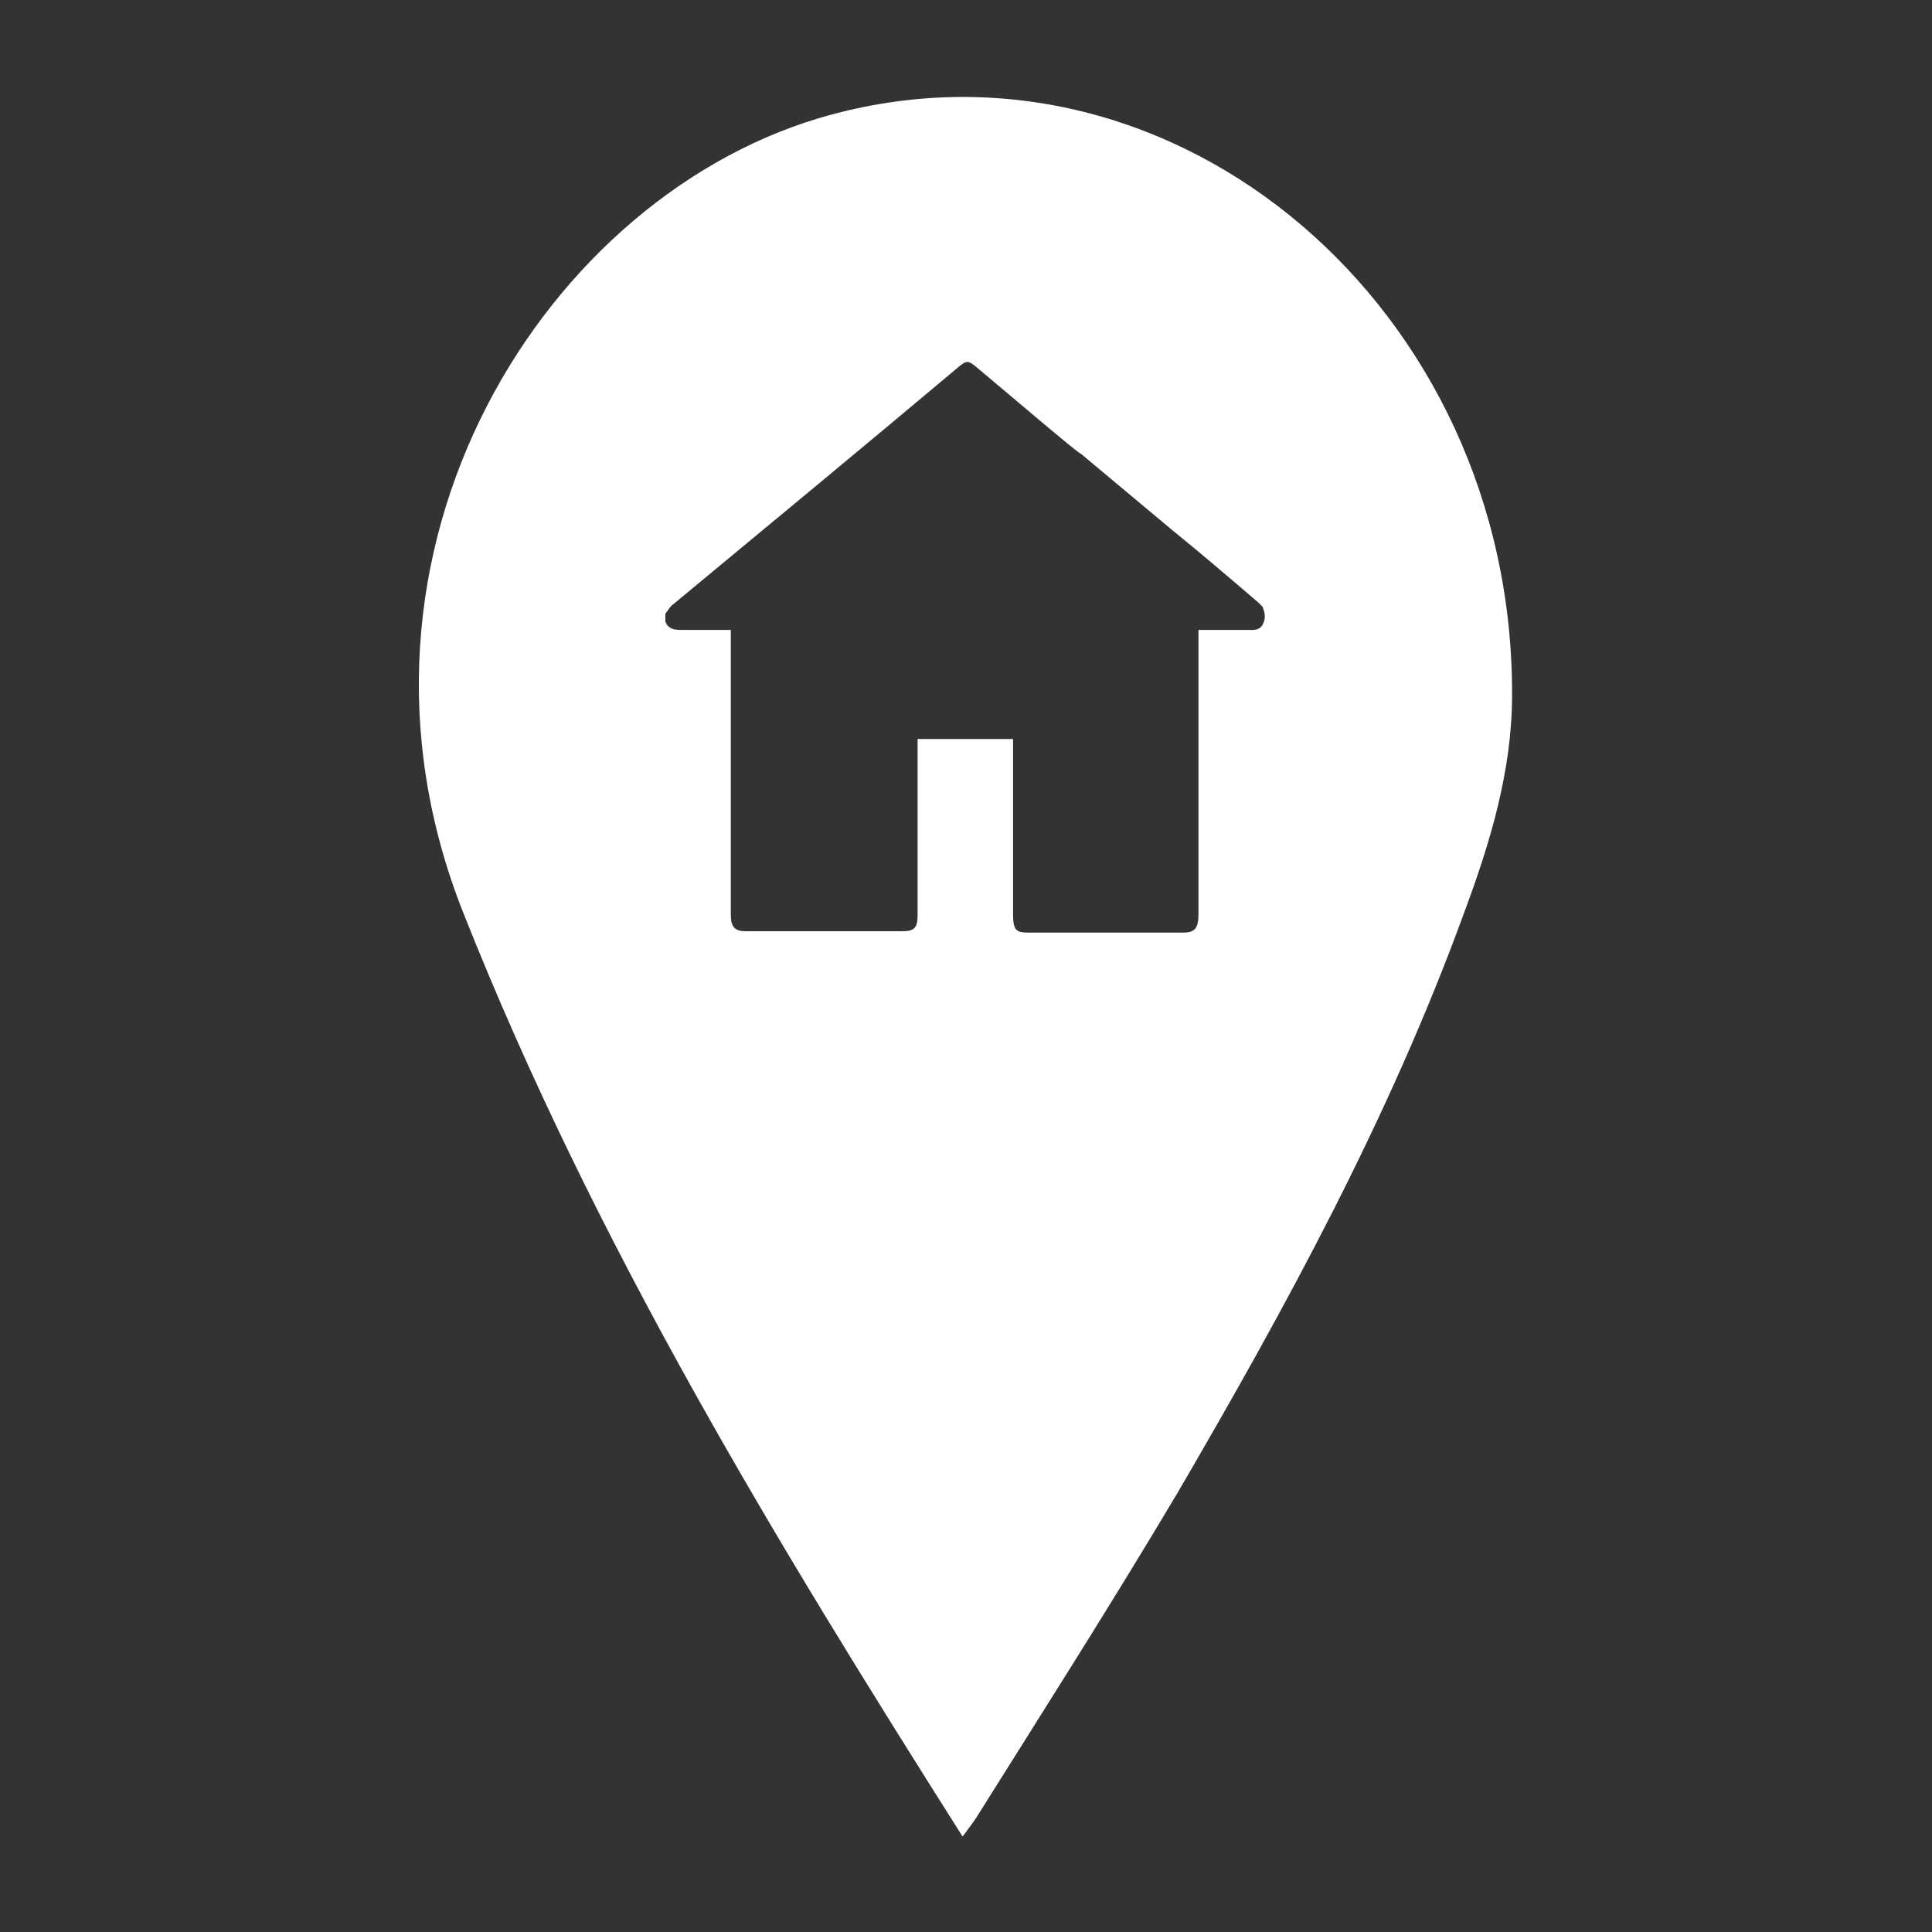
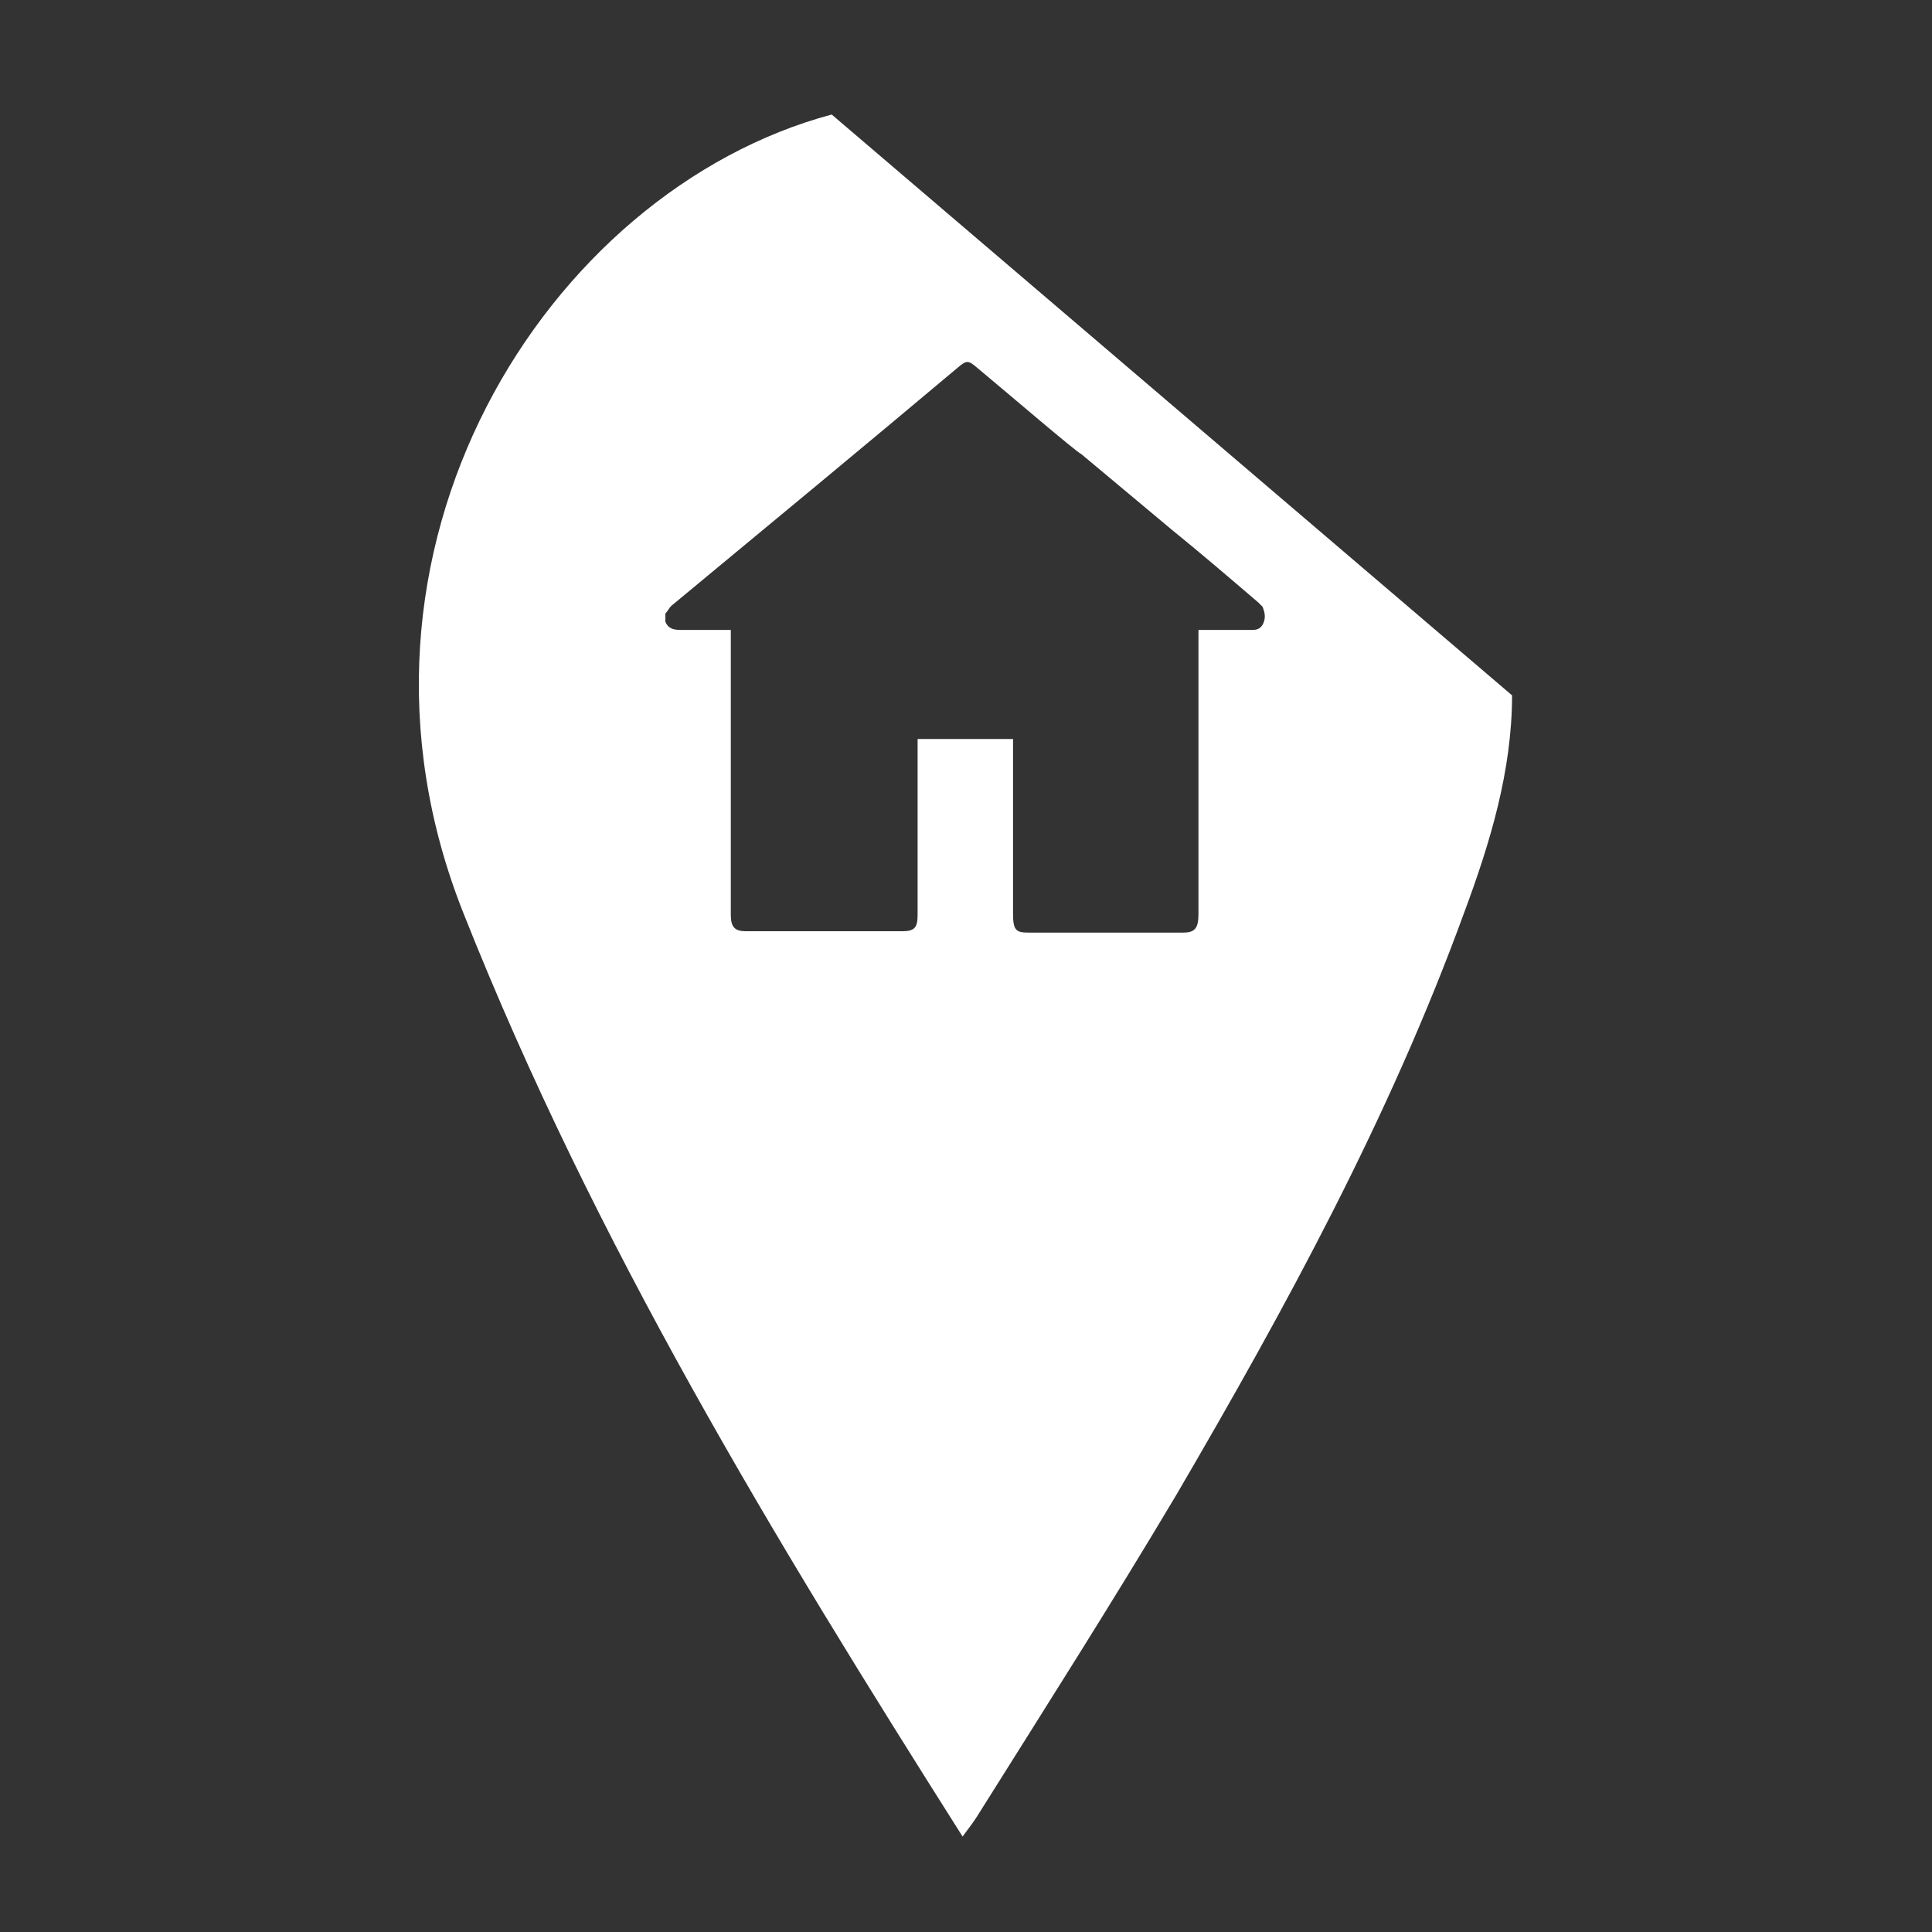
<svg xmlns="http://www.w3.org/2000/svg" version="1.1" id="Ebene_1" x="0px" y="0px" viewBox="0 0 141.7 141.7" style="enable-background:new 0 0 141.7 141.7;" xml:space="preserve">
  <rect x="0" y="0" width="141.7" height="141.7" fill="#333333" stroke="none" />
  <style type="text/css">
	.st0{fill:#FFFFFF;}
</style>
-   <path class="st0" d="M61,8.4c-20.9,5.6-37.6,32-27,58.6c9.6,24.2,22.8,45.9,36.6,67.7c0.6-0.8,0.9-1.2,1.2-1.7  c4.9-7.8,9.8-15.5,14.5-23.4c8-13.7,15.6-27.6,21.1-42.7c1.9-5.1,3.5-10.4,3.5-15.9C111,22.6,86.2,1.6,61,8.4z M92.7,45.6  c-0.1,0.3-0.3,0.6-0.8,0.6c-1.1,0-2.3,0-3.4,0c-0.1,0-0.3,0-0.6,0c0,0.2,0,0.5,0,0.6c0,6.8,0,13.4,0,20.2c0,1-0.2,1.4-1.1,1.4  c-3.8,0-7.6,0-11.4,0c-0.9,0-1.1-0.2-1.1-1.4c0-4.1,0-8.1,0-12.2c0-0.2,0-0.3,0-0.6c-2.4,0-4.6,0-7,0c0,0.2,0,0.3,0,0.6  c0,4.1,0,8.2,0,12.3c0,0.9-0.2,1.2-1.1,1.2c-3.8,0-7.7,0-11.5,0c-0.8,0-1.1-0.3-1.1-1.2c0-6.8,0-13.4,0-20.2c0-0.2,0-0.3,0-0.7  c-0.2,0-0.3,0-0.5,0c-1,0-2,0-3.2,0c-0.5,0-0.9-0.1-1.1-0.6c0-0.2,0-0.3,0-0.6c0.2-0.2,0.3-0.5,0.6-0.7c7-5.8,13.9-11.5,20.8-17.3  c0.7-0.6,0.8-0.6,1.5,0c2.4,2,7.3,6.2,7.6,6.3l6.7,5.6c2.1,1.7,4.2,3.5,6.3,5.3c0.1,0.1,0.2,0.2,0.3,0.3  C92.8,45,92.8,45.3,92.7,45.6z" />
+   <path class="st0" d="M61,8.4c-20.9,5.6-37.6,32-27,58.6c9.6,24.2,22.8,45.9,36.6,67.7c0.6-0.8,0.9-1.2,1.2-1.7  c4.9-7.8,9.8-15.5,14.5-23.4c8-13.7,15.6-27.6,21.1-42.7c1.9-5.1,3.5-10.4,3.5-15.9z M92.7,45.6  c-0.1,0.3-0.3,0.6-0.8,0.6c-1.1,0-2.3,0-3.4,0c-0.1,0-0.3,0-0.6,0c0,0.2,0,0.5,0,0.6c0,6.8,0,13.4,0,20.2c0,1-0.2,1.4-1.1,1.4  c-3.8,0-7.6,0-11.4,0c-0.9,0-1.1-0.2-1.1-1.4c0-4.1,0-8.1,0-12.2c0-0.2,0-0.3,0-0.6c-2.4,0-4.6,0-7,0c0,0.2,0,0.3,0,0.6  c0,4.1,0,8.2,0,12.3c0,0.9-0.2,1.2-1.1,1.2c-3.8,0-7.7,0-11.5,0c-0.8,0-1.1-0.3-1.1-1.2c0-6.8,0-13.4,0-20.2c0-0.2,0-0.3,0-0.7  c-0.2,0-0.3,0-0.5,0c-1,0-2,0-3.2,0c-0.5,0-0.9-0.1-1.1-0.6c0-0.2,0-0.3,0-0.6c0.2-0.2,0.3-0.5,0.6-0.7c7-5.8,13.9-11.5,20.8-17.3  c0.7-0.6,0.8-0.6,1.5,0c2.4,2,7.3,6.2,7.6,6.3l6.7,5.6c2.1,1.7,4.2,3.5,6.3,5.3c0.1,0.1,0.2,0.2,0.3,0.3  C92.8,45,92.8,45.3,92.7,45.6z" />
</svg>